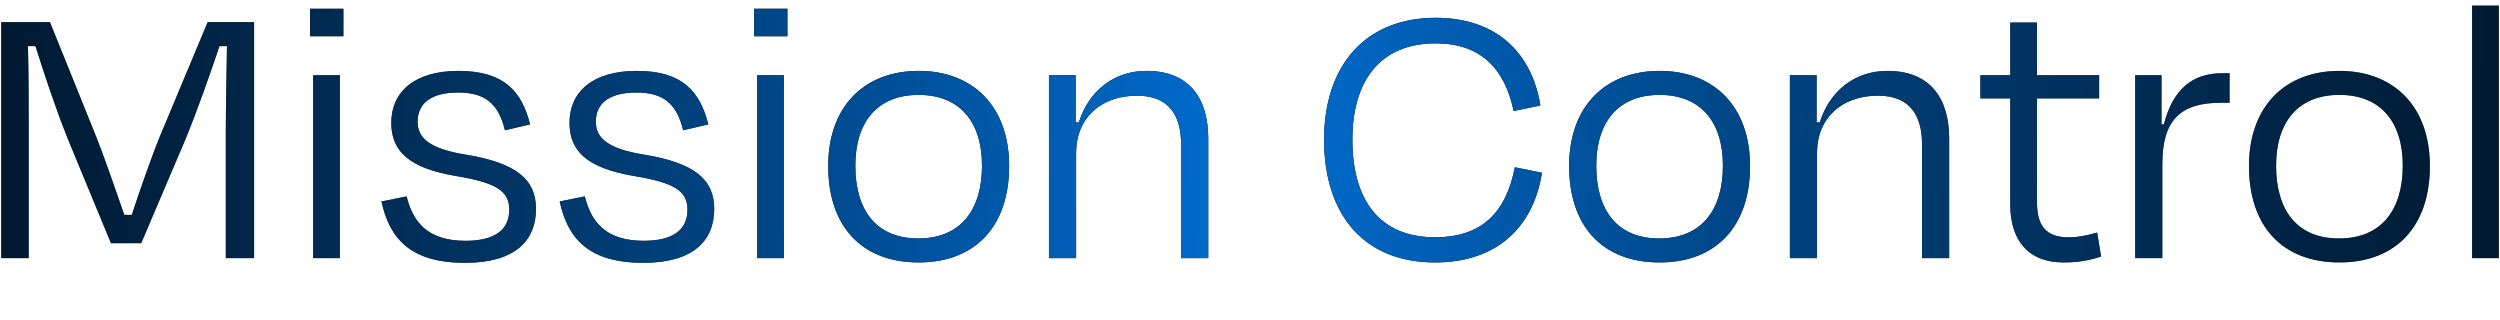
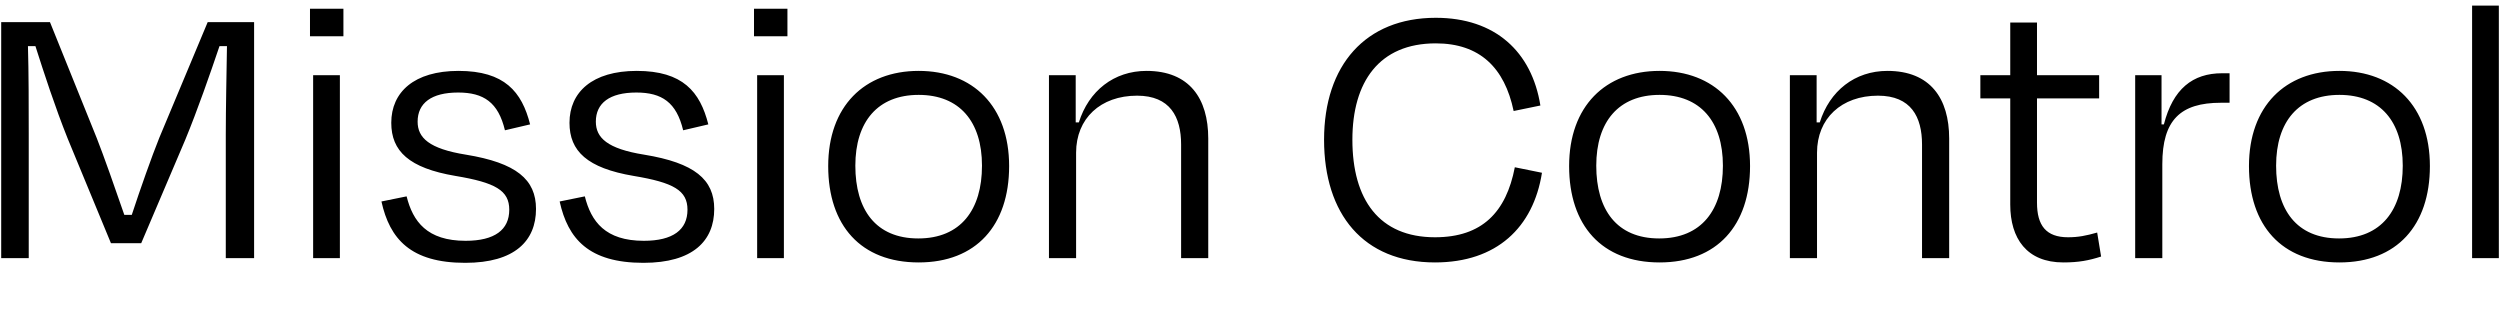
<svg xmlns="http://www.w3.org/2000/svg" width="1017" height="130px" viewBox="0 0 1017 130" fill="none" preserveAspectRatio="xMinYMid meet">
  <path d="M 11.689 54.76 C 11.689 43.88 11.689 29.32 11.369 18.76 L 14.409 18.76 C 17.929 29.8 22.409 43.56 27.529 56.36 L 45.129 98.92 L 57.449 98.92 L 75.369 56.84 C 80.329 44.84 85.449 30.12 89.289 18.76 L 92.329 18.76 C 92.169 29.32 91.849 44.2 91.849 54.76 L 91.849 105 L 103.369 105 L 103.369 9 L 84.489 9 L 64.809 56.04 C 61.769 63.56 56.969 77.16 53.609 87.4 L 50.569 87.4 C 47.049 77.16 42.089 63.08 39.369 56.2 L 20.329 9 L 0.489 9 L 0.489 105 L 11.689 105 L 11.689 54.76 Z M 139.703 14.76 L 139.703 3.56 L 126.103 3.56 L 126.103 14.76 L 139.703 14.76 Z M 138.263 105 L 138.263 30.6 L 127.383 30.6 L 127.383 105 L 138.263 105 Z M 189.248 106.92 C 209.408 106.92 218.048 97.96 218.048 85 C 218.048 73 210.048 66.28 189.568 62.92 C 174.528 60.52 169.888 56.04 169.888 49.48 C 169.888 41.96 175.488 37.64 186.368 37.64 C 196.768 37.64 202.688 41.64 205.408 53 L 215.648 50.6 C 212.288 37.32 205.248 28.84 186.528 28.84 C 168.448 28.84 159.168 37.48 159.168 49.96 C 159.168 61.48 166.368 68.36 185.248 71.56 C 201.568 74.28 207.168 77.48 207.168 85.32 C 207.168 93.48 201.248 97.96 189.408 97.96 C 173.728 97.96 167.968 90.12 165.408 79.88 L 155.168 81.96 C 158.528 97.16 167.008 106.92 189.248 106.92 Z M 261.748 106.92 C 281.908 106.92 290.548 97.96 290.548 85 C 290.548 73 282.548 66.28 262.068 62.92 C 247.028 60.52 242.388 56.04 242.388 49.48 C 242.388 41.96 247.988 37.64 258.868 37.64 C 269.268 37.64 275.188 41.64 277.908 53 L 288.148 50.6 C 284.788 37.32 277.748 28.84 259.028 28.84 C 240.948 28.84 231.668 37.48 231.668 49.96 C 231.668 61.48 238.868 68.36 257.748 71.56 C 274.068 74.28 279.668 77.48 279.668 85.32 C 279.668 93.48 273.748 97.96 261.908 97.96 C 246.228 97.96 240.468 90.12 237.908 79.88 L 227.668 81.96 C 231.028 97.16 239.508 106.92 261.748 106.92 Z M 320.328 14.76 L 320.328 3.56 L 306.728 3.56 L 306.728 14.76 L 320.328 14.76 Z M 318.888 105 L 318.888 30.6 L 308.008 30.6 L 308.008 105 L 318.888 105 Z M 373.713 106.76 C 397.073 106.76 410.513 91.72 410.513 67.56 C 410.513 43.24 395.793 28.84 373.713 28.84 C 351.633 28.84 336.913 43.24 336.913 67.56 C 336.913 91.72 350.193 106.76 373.713 106.76 Z M 373.713 38.6 C 390.353 38.6 399.473 49.48 399.473 67.4 C 399.473 85.32 390.833 97 373.552 97 C 356.273 97 347.953 85.32 347.953 67.4 C 347.953 49.48 357.073 38.6 373.713 38.6 Z M 437.756 62.12 C 437.756 48.2 447.676 38.92 462.556 38.92 C 475.996 38.92 480.476 47.56 480.476 58.76 L 480.476 105 L 491.516 105 L 491.516 56.36 C 491.516 40.04 483.836 28.84 466.396 28.84 C 453.116 28.84 442.876 37 438.876 49.8 L 437.596 49.8 L 437.596 30.6 L 426.716 30.6 L 426.716 105 L 437.756 105 L 437.756 62.12 Z M 583.751 106.76 C 608.871 106.76 623.751 92.52 627.271 70.28 L 616.231 68.04 C 612.711 86.28 602.951 96.52 583.751 96.52 C 561.031 96.52 550.151 81.16 550.151 56.84 C 550.151 33.32 561.031 17.64 584.071 17.64 C 601.991 17.64 612.071 27.56 615.751 45.16 L 626.631 42.92 C 623.111 21 608.231 7.24 584.071 7.24 C 555.431 7.24 538.631 26.6 538.631 56.84 C 538.631 87.08 554.631 106.76 583.751 106.76 Z M 675.119 106.76 C 698.479 106.76 711.919 91.72 711.919 67.56 C 711.919 43.24 697.199 28.84 675.119 28.84 C 653.039 28.84 638.319 43.24 638.319 67.56 C 638.319 91.72 651.599 106.76 675.119 106.76 Z M 675.119 38.6 C 691.759 38.6 700.879 49.48 700.879 67.4 C 700.879 85.32 692.239 97 674.959 97 C 657.679 97 649.359 85.32 649.359 67.4 C 649.359 49.48 658.479 38.6 675.119 38.6 Z M 739.163 62.12 C 739.163 48.2 749.083 38.92 763.963 38.92 C 777.403 38.92 781.883 47.56 781.883 58.76 L 781.883 105 L 792.923 105 L 792.923 56.36 C 792.923 40.04 785.243 28.84 767.803 28.84 C 754.523 28.84 744.283 37 740.283 49.8 L 739.003 49.8 L 739.003 30.6 L 728.122 30.6 L 728.122 105 L 739.163 105 L 739.163 62.12 Z M 817.77 83.24 C 817.77 97 824.49 106.76 839.37 106.76 C 845.61 106.76 849.77 105.96 854.73 104.36 L 853.13 94.6 C 848.65 95.88 845.45 96.52 841.29 96.52 C 832.33 96.52 828.65 91.72 828.65 82.44 L 828.65 40.04 L 853.93 40.04 L 853.93 30.6 L 828.65 30.6 L 828.65 9.16 L 817.77 9.16 L 817.77 30.6 L 805.61 30.6 L 805.61 40.04 L 817.77 40.04 L 817.77 83.24 Z M 879.631 105 L 879.631 66.76 C 879.631 48.84 886.991 41.8 903.471 41.8 L 906.991 41.8 L 906.991 29.8 L 903.951 29.8 C 891.951 29.8 883.951 36.2 880.271 50.6 L 879.311 50.6 L 879.311 30.6 L 868.591 30.6 L 868.591 105 L 879.631 105 Z M 951.681 106.76 C 975.041 106.76 988.481 91.72 988.481 67.56 C 988.481 43.24 973.761 28.84 951.681 28.84 C 929.601 28.84 914.881 43.24 914.881 67.56 C 914.881 91.72 928.161 106.76 951.681 106.76 Z M 951.681 38.6 C 968.321 38.6 977.441 49.48 977.441 67.4 C 977.441 85.32 968.801 97 951.521 97 C 934.241 97 925.921 85.32 925.921 67.4 C 925.921 49.48 935.041 38.6 951.681 38.6 Z M 1016.53 2.28 L 1005.65 2.28 L 1005.65 105 L 1016.53 105 L 1016.53 2.28 Z" fill="black" />
-   <path d="M 11.689 54.76 C 11.689 43.88 11.689 29.32 11.369 18.76 L 14.409 18.76 C 17.929 29.8 22.409 43.56 27.529 56.36 L 45.129 98.92 L 57.449 98.92 L 75.369 56.84 C 80.329 44.84 85.449 30.12 89.289 18.76 L 92.329 18.76 C 92.169 29.32 91.849 44.2 91.849 54.76 L 91.849 105 L 103.369 105 L 103.369 9 L 84.489 9 L 64.809 56.04 C 61.769 63.56 56.969 77.16 53.609 87.4 L 50.569 87.4 C 47.049 77.16 42.089 63.08 39.369 56.2 L 20.329 9 L 0.489 9 L 0.489 105 L 11.689 105 L 11.689 54.76 Z M 139.703 14.76 L 139.703 3.56 L 126.103 3.56 L 126.103 14.76 L 139.703 14.76 Z M 138.263 105 L 138.263 30.6 L 127.383 30.6 L 127.383 105 L 138.263 105 Z M 189.248 106.92 C 209.408 106.92 218.048 97.96 218.048 85 C 218.048 73 210.048 66.28 189.568 62.92 C 174.528 60.52 169.888 56.04 169.888 49.48 C 169.888 41.96 175.488 37.64 186.368 37.64 C 196.768 37.64 202.688 41.64 205.408 53 L 215.648 50.6 C 212.288 37.32 205.248 28.84 186.528 28.84 C 168.448 28.84 159.168 37.48 159.168 49.96 C 159.168 61.48 166.368 68.36 185.248 71.56 C 201.568 74.28 207.168 77.48 207.168 85.32 C 207.168 93.48 201.248 97.96 189.408 97.96 C 173.728 97.96 167.968 90.12 165.408 79.88 L 155.168 81.96 C 158.528 97.16 167.008 106.92 189.248 106.92 Z M 261.748 106.92 C 281.908 106.92 290.548 97.96 290.548 85 C 290.548 73 282.548 66.28 262.068 62.92 C 247.028 60.52 242.388 56.04 242.388 49.48 C 242.388 41.96 247.988 37.64 258.868 37.64 C 269.268 37.64 275.188 41.64 277.908 53 L 288.148 50.6 C 284.788 37.32 277.748 28.84 259.028 28.84 C 240.948 28.84 231.668 37.48 231.668 49.96 C 231.668 61.48 238.868 68.36 257.748 71.56 C 274.068 74.28 279.668 77.48 279.668 85.32 C 279.668 93.48 273.748 97.96 261.908 97.96 C 246.228 97.96 240.468 90.12 237.908 79.88 L 227.668 81.96 C 231.028 97.16 239.508 106.92 261.748 106.92 Z M 320.328 14.76 L 320.328 3.56 L 306.728 3.56 L 306.728 14.76 L 320.328 14.76 Z M 318.888 105 L 318.888 30.6 L 308.008 30.6 L 308.008 105 L 318.888 105 Z M 373.713 106.76 C 397.073 106.76 410.513 91.72 410.513 67.56 C 410.513 43.24 395.793 28.84 373.713 28.84 C 351.633 28.84 336.913 43.24 336.913 67.56 C 336.913 91.72 350.193 106.76 373.713 106.76 Z M 373.713 38.6 C 390.353 38.6 399.473 49.48 399.473 67.4 C 399.473 85.32 390.833 97 373.552 97 C 356.273 97 347.953 85.32 347.953 67.4 C 347.953 49.48 357.073 38.6 373.713 38.6 Z M 437.756 62.12 C 437.756 48.2 447.676 38.92 462.556 38.92 C 475.996 38.92 480.476 47.56 480.476 58.76 L 480.476 105 L 491.516 105 L 491.516 56.36 C 491.516 40.04 483.836 28.84 466.396 28.84 C 453.116 28.84 442.876 37 438.876 49.8 L 437.596 49.8 L 437.596 30.6 L 426.716 30.6 L 426.716 105 L 437.756 105 L 437.756 62.12 Z M 583.751 106.76 C 608.871 106.76 623.751 92.52 627.271 70.28 L 616.231 68.04 C 612.711 86.28 602.951 96.52 583.751 96.52 C 561.031 96.52 550.151 81.16 550.151 56.84 C 550.151 33.32 561.031 17.64 584.071 17.64 C 601.991 17.64 612.071 27.56 615.751 45.16 L 626.631 42.92 C 623.111 21 608.231 7.24 584.071 7.24 C 555.431 7.24 538.631 26.6 538.631 56.84 C 538.631 87.08 554.631 106.76 583.751 106.76 Z M 675.119 106.76 C 698.479 106.76 711.919 91.72 711.919 67.56 C 711.919 43.24 697.199 28.84 675.119 28.84 C 653.039 28.84 638.319 43.24 638.319 67.56 C 638.319 91.72 651.599 106.76 675.119 106.76 Z M 675.119 38.6 C 691.759 38.6 700.879 49.48 700.879 67.4 C 700.879 85.32 692.239 97 674.959 97 C 657.679 97 649.359 85.32 649.359 67.4 C 649.359 49.48 658.479 38.6 675.119 38.6 Z M 739.163 62.12 C 739.163 48.2 749.083 38.92 763.963 38.92 C 777.403 38.92 781.883 47.56 781.883 58.76 L 781.883 105 L 792.923 105 L 792.923 56.36 C 792.923 40.04 785.243 28.84 767.803 28.84 C 754.523 28.84 744.283 37 740.283 49.8 L 739.003 49.8 L 739.003 30.6 L 728.122 30.6 L 728.122 105 L 739.163 105 L 739.163 62.12 Z M 817.77 83.24 C 817.77 97 824.49 106.76 839.37 106.76 C 845.61 106.76 849.77 105.96 854.73 104.36 L 853.13 94.6 C 848.65 95.88 845.45 96.52 841.29 96.52 C 832.33 96.52 828.65 91.72 828.65 82.44 L 828.65 40.04 L 853.93 40.04 L 853.93 30.6 L 828.65 30.6 L 828.65 9.16 L 817.77 9.16 L 817.77 30.6 L 805.61 30.6 L 805.61 40.04 L 817.77 40.04 L 817.77 83.24 Z M 879.631 105 L 879.631 66.76 C 879.631 48.84 886.991 41.8 903.471 41.8 L 906.991 41.8 L 906.991 29.8 L 903.951 29.8 C 891.951 29.8 883.951 36.2 880.271 50.6 L 879.311 50.6 L 879.311 30.6 L 868.591 30.6 L 868.591 105 L 879.631 105 Z M 951.681 106.76 C 975.041 106.76 988.481 91.72 988.481 67.56 C 988.481 43.24 973.761 28.84 951.681 28.84 C 929.601 28.84 914.881 43.24 914.881 67.56 C 914.881 91.72 928.161 106.76 951.681 106.76 Z M 951.681 38.6 C 968.321 38.6 977.441 49.48 977.441 67.4 C 977.441 85.32 968.801 97 951.521 97 C 934.241 97 925.921 85.32 925.921 67.4 C 925.921 49.48 935.041 38.6 951.681 38.6 Z M 1016.53 2.28 L 1005.65 2.28 L 1005.65 105 L 1016.53 105 L 1016.53 2.28 Z" fill="url(#paint0_radial)" />
  <defs>
    <radialGradient id="paint0_radial" cx="0" cy="0" r="1" gradientUnits="userSpaceOnUse" gradientTransform="matrix(983, -14.5, 46.295, 3138.469, 509, 63.5)">
      <stop stop-color="#006ED3" />
      <stop offset="1" stop-opacity="0" />
    </radialGradient>
  </defs>
</svg>